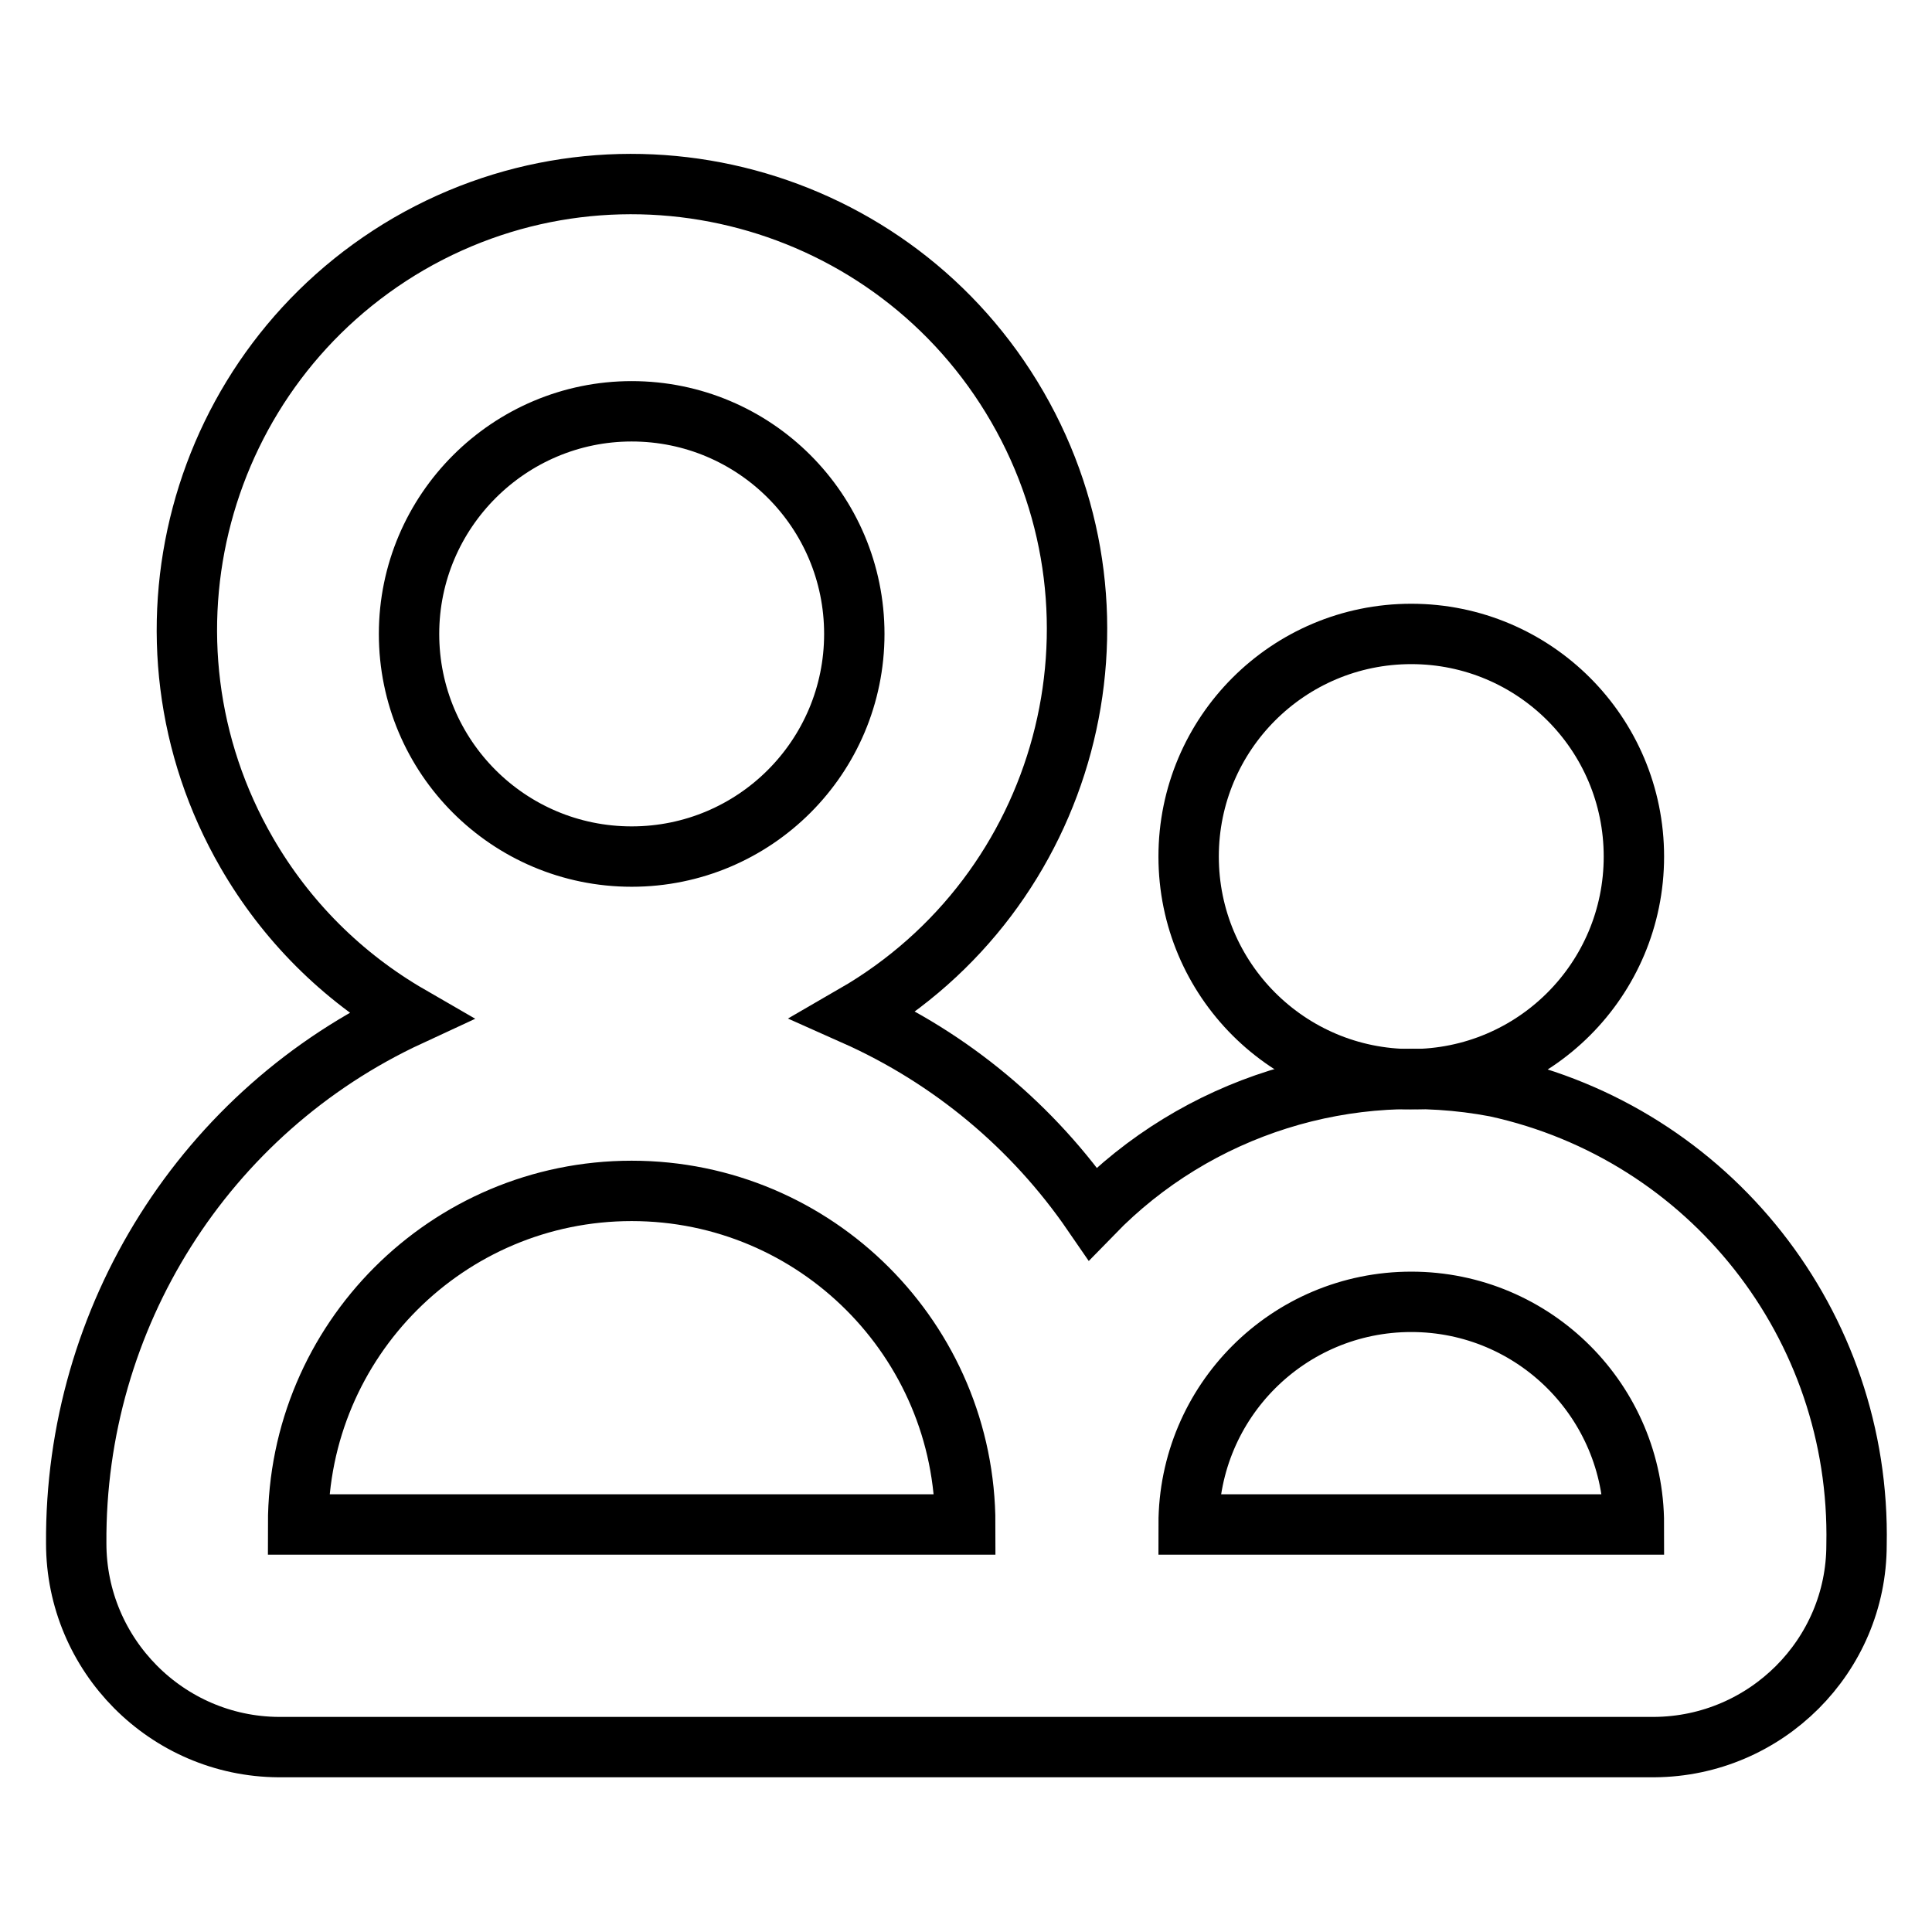
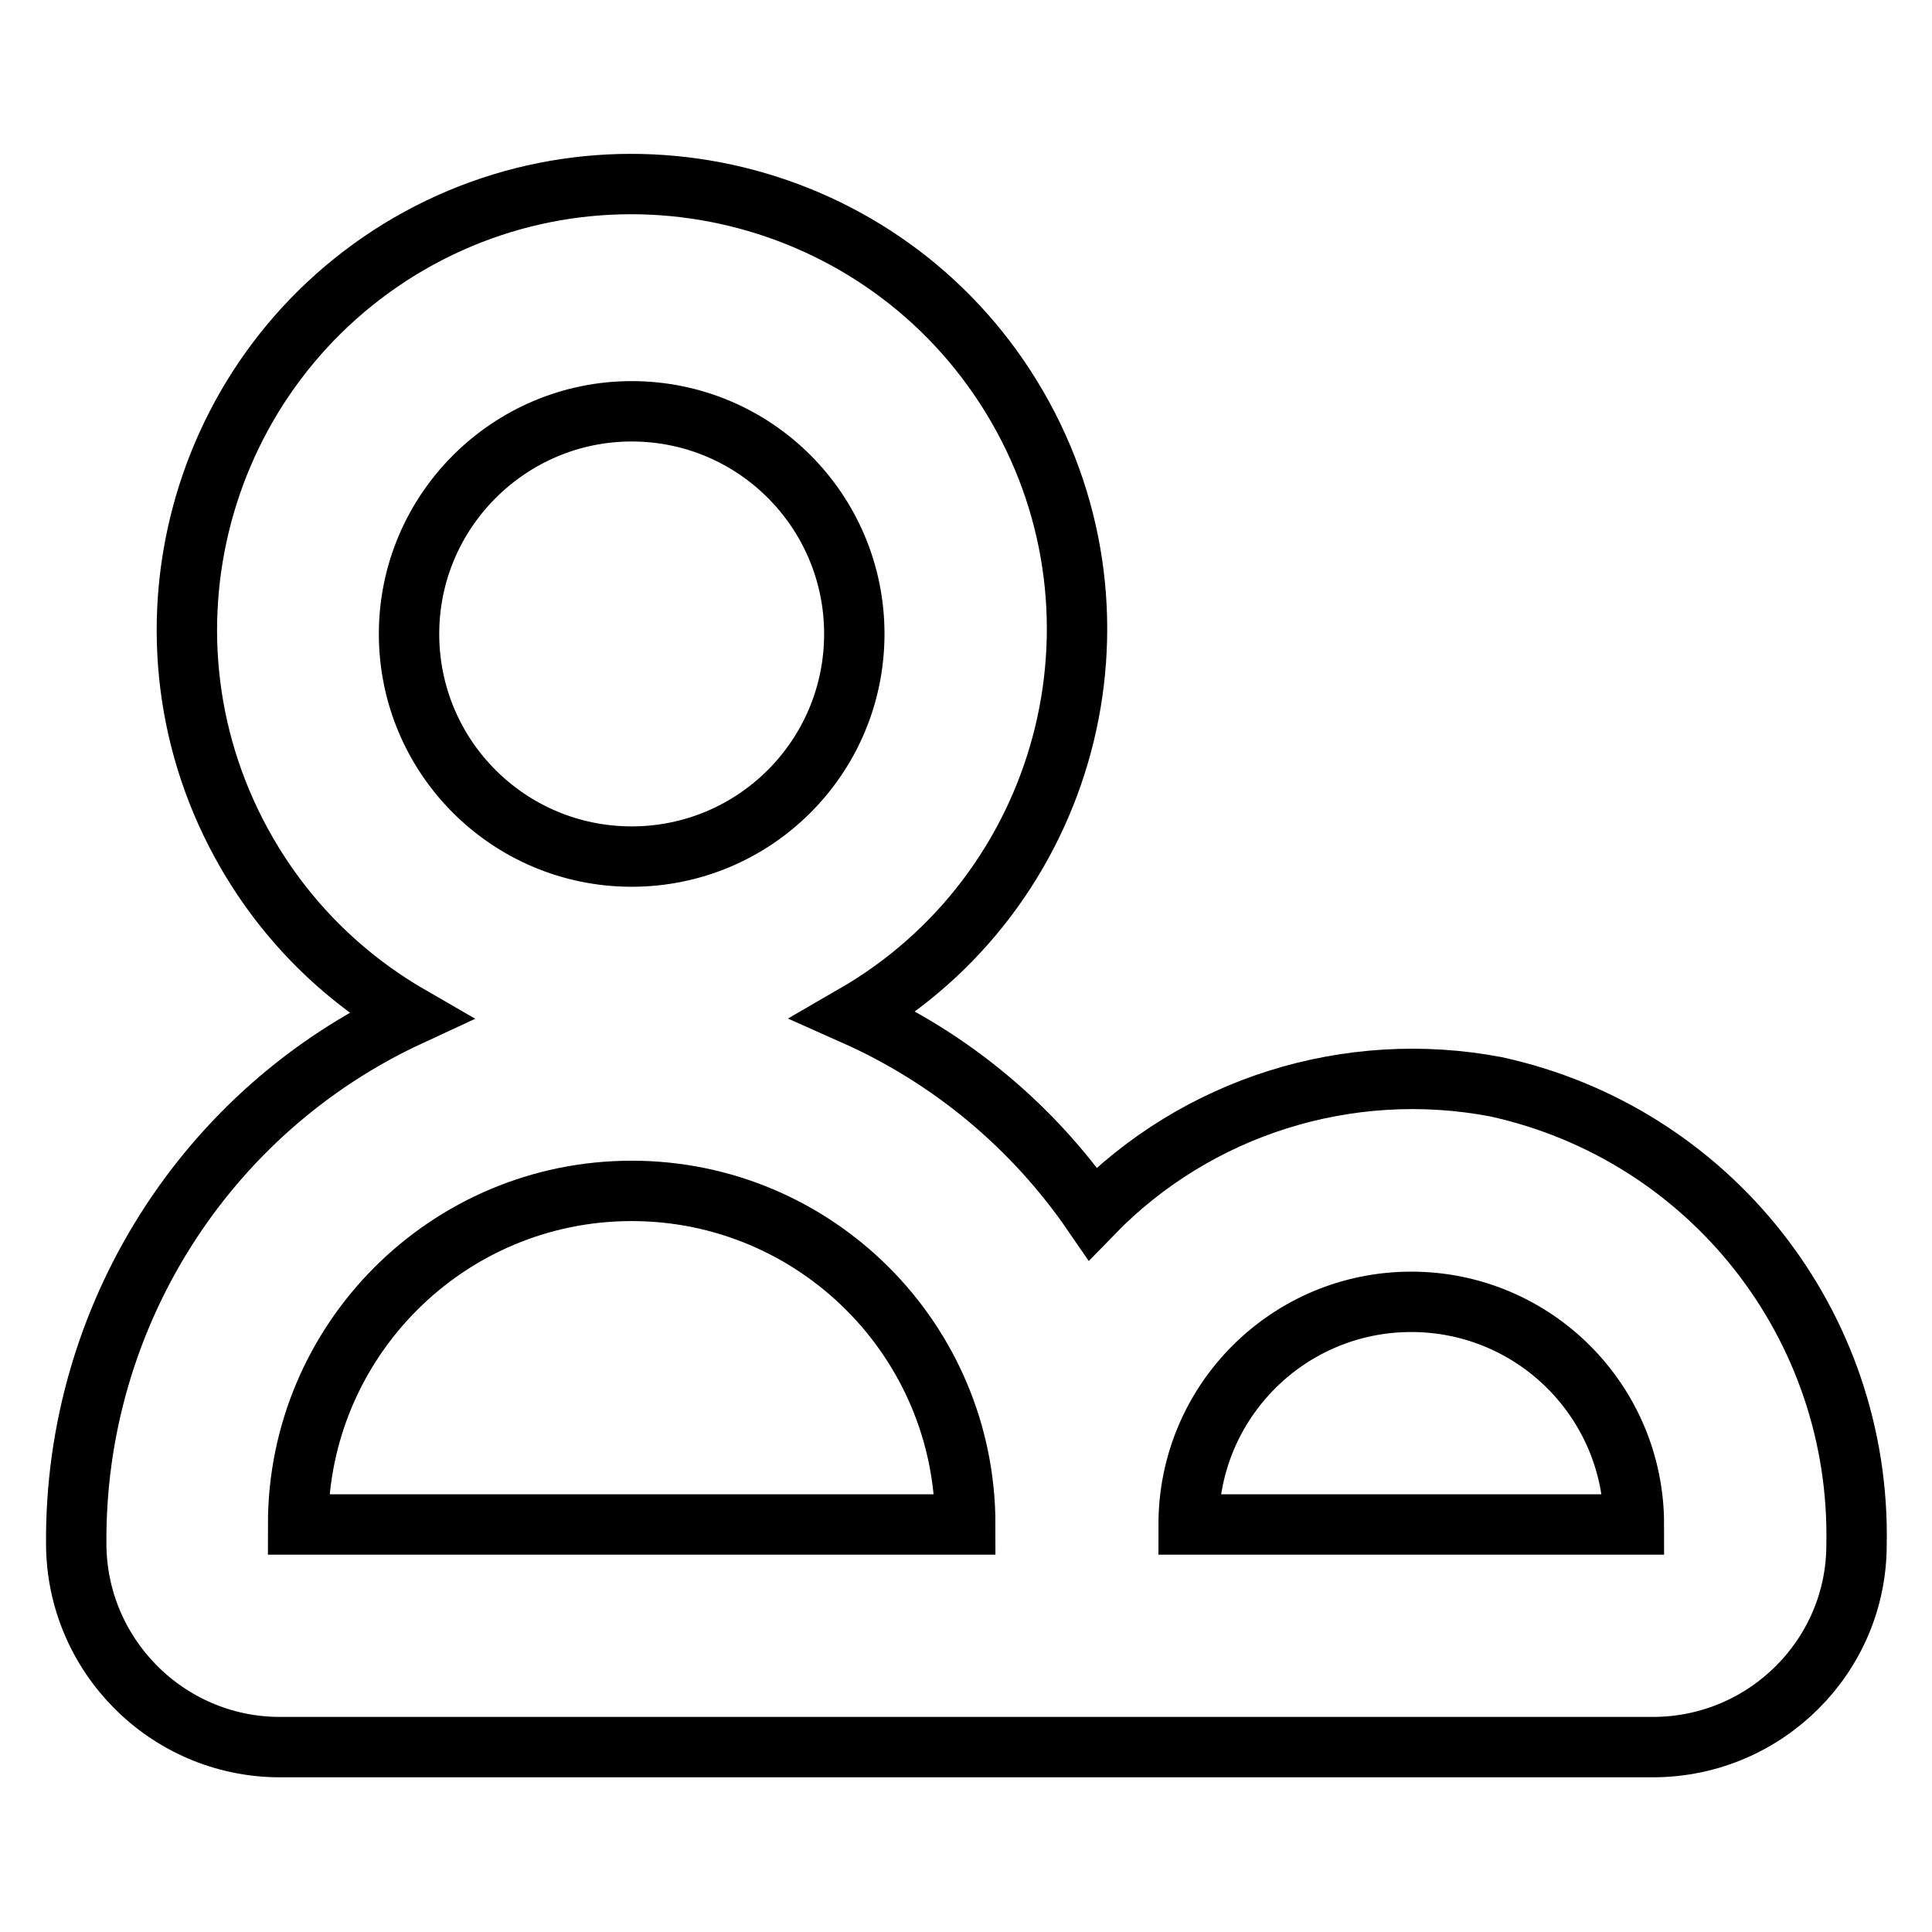
<svg xmlns="http://www.w3.org/2000/svg" version="1.1" x="0px" y="0px" viewBox="0 0 256 256" enable-background="new 0 0 256 256" xml:space="preserve">
  <g>
    <path stroke-width="8" fill-opacity="0" stroke="#000000" d="M198.2,144c-19.5-3.7-39.6,2.6-53.4,16.8c-7.9-11.5-18.8-20.6-31.6-26.3c28.2-16.3,37.9-52.4,21.6-80.6 c-16.3-28.2-52.4-37.9-80.6-21.6C26,48.7,16.4,84.8,32.7,113c5.2,9,12.6,16.4,21.6,21.6c-27.2,12.6-44.4,40-44.2,69.9 c0,14.8,12,26.9,26.8,27h182.3c14.8-0.1,26.8-12.1,26.8-26.8C246.6,175.6,226.6,150.2,198.2,144L198.2,144z M83.7,54.5 c16.3,0,29.5,13.2,29.5,29.5s-13.2,29.5-29.5,29.5S54.2,100.3,54.2,84l0,0C54.2,67.7,67.5,54.5,83.7,54.5z M39.5,202 c0-24.4,19.8-44.2,44.2-44.2c24.4,0,44.2,19.8,44.2,44.2H39.5z M157.5,202c0-16.3,13.2-29.5,29.5-29.5s29.5,13.2,29.5,29.5H157.5z" />
-     <path stroke-width="8" fill-opacity="0" stroke="#000000" d="M157.5,113.5c0,16.3,13.2,29.5,29.5,29.5s29.5-13.2,29.5-29.5S203.3,84,187,84S157.5,97.2,157.5,113.5 L157.5,113.5z" />
  </g>
</svg>